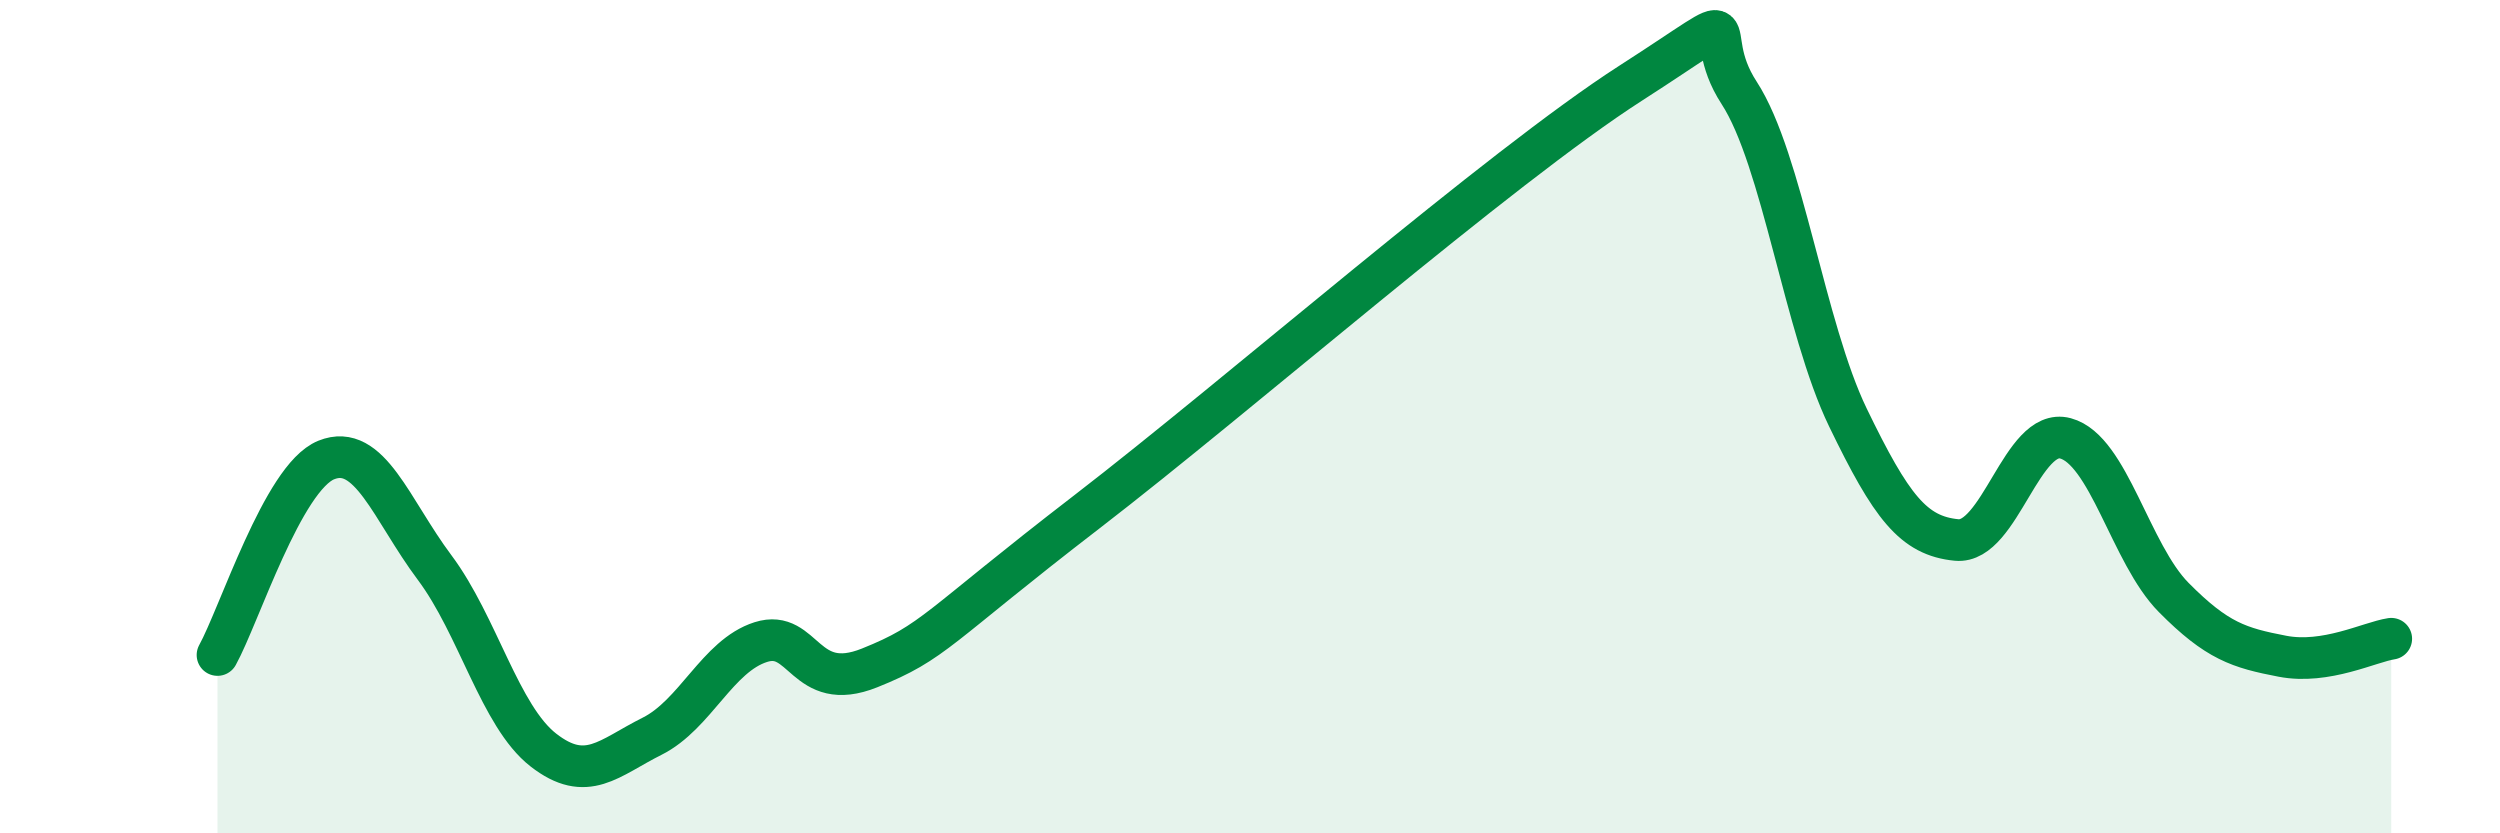
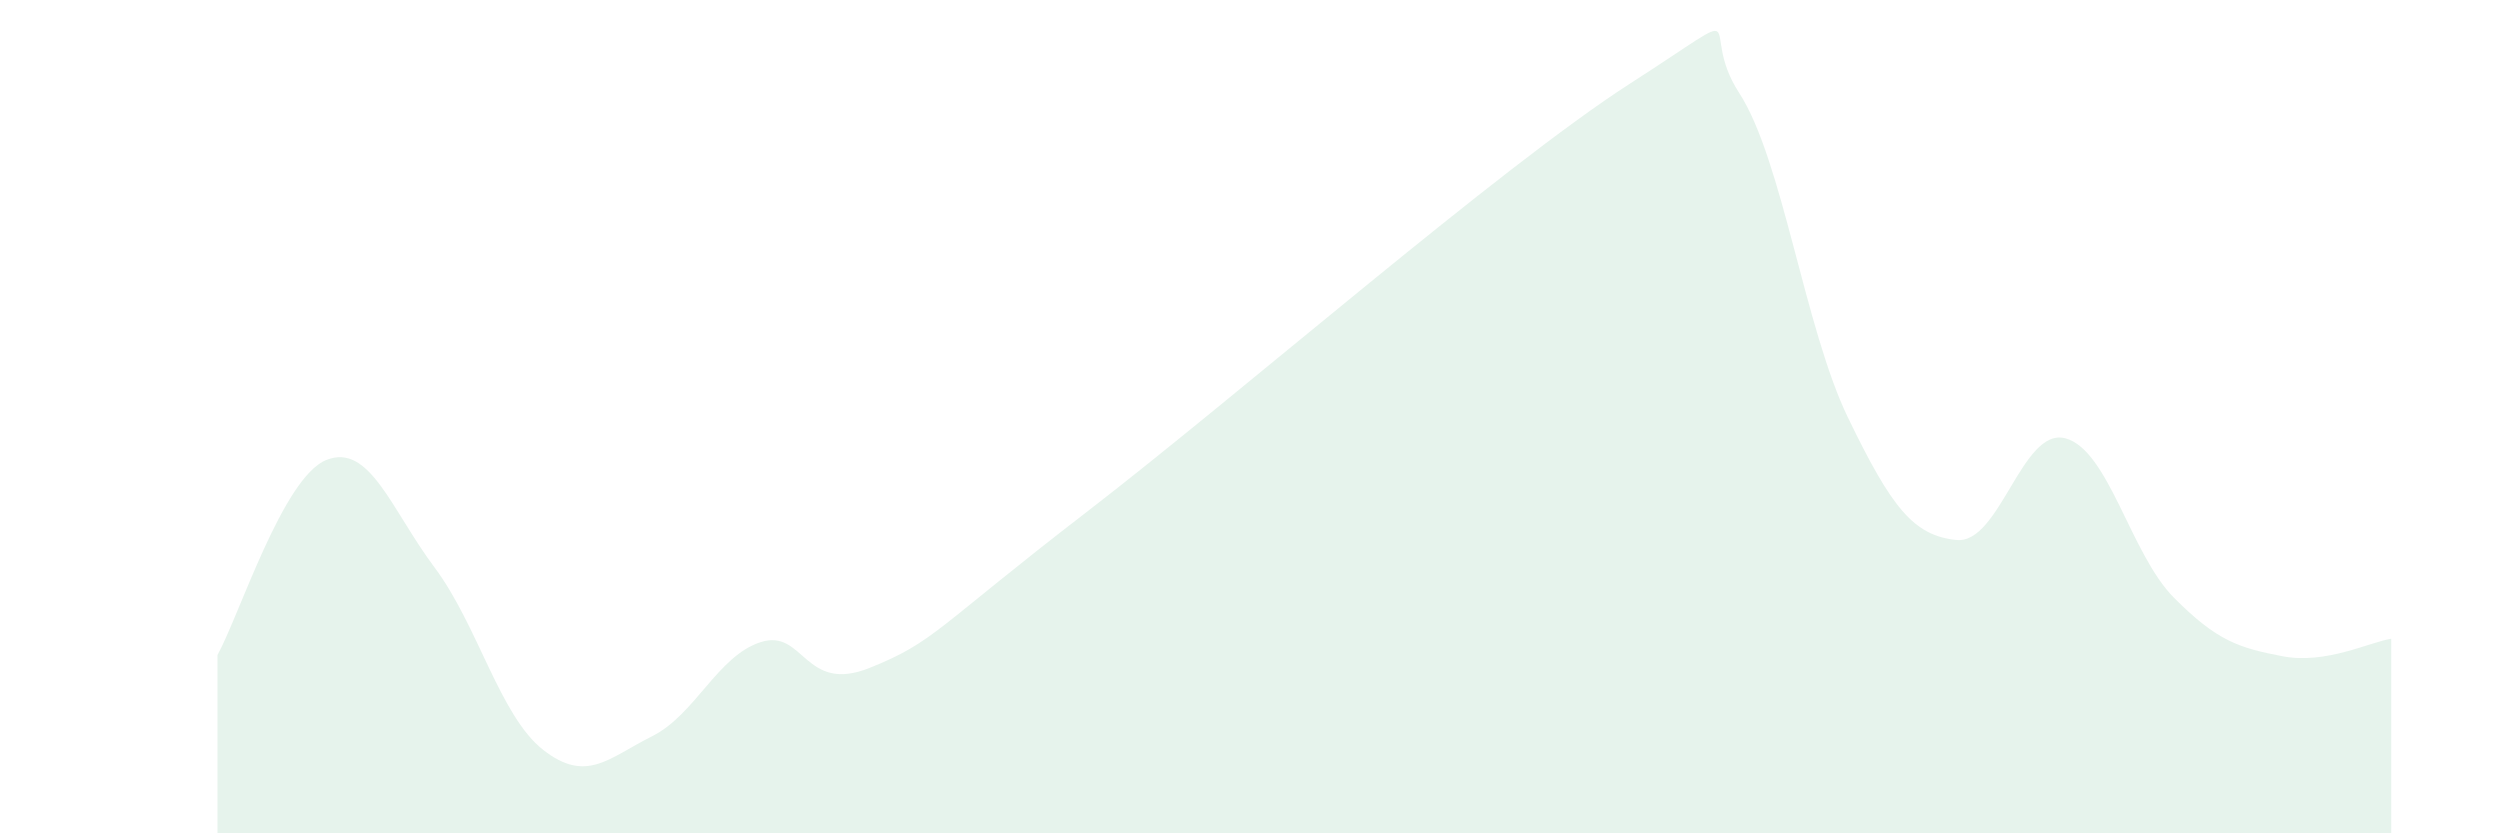
<svg xmlns="http://www.w3.org/2000/svg" width="60" height="20" viewBox="0 0 60 20">
  <path d="M 5.22,15.72 C 5.74,14.78 6.79,11.46 7.83,11.04 C 8.87,10.62 9.39,12.23 10.43,13.62 C 11.47,15.01 12,17.19 13.04,18 C 14.08,18.81 14.61,18.19 15.65,17.67 C 16.69,17.15 17.22,15.74 18.26,15.41 C 19.3,15.08 19.3,16.66 20.87,16.03 C 22.44,15.4 22.44,15.09 26.09,12.28 C 29.74,9.47 36,4.01 39.13,2 C 42.26,-0.01 40.7,0.63 41.74,2.23 C 42.78,3.83 43.31,7.87 44.35,10.02 C 45.39,12.17 45.92,12.86 46.96,12.96 C 48,13.06 48.53,10.24 49.57,10.52 C 50.61,10.8 51.13,13.29 52.17,14.34 C 53.21,15.39 53.74,15.55 54.78,15.75 C 55.82,15.95 56.87,15.41 57.39,15.33L57.39 20L5.22 20Z" fill="#008740" opacity="0.1" stroke-linecap="round" stroke-linejoin="round" />
-   <path d="M 5.22,15.72 C 5.74,14.78 6.79,11.46 7.83,11.04 C 8.87,10.62 9.39,12.23 10.43,13.62 C 11.47,15.01 12,17.19 13.04,18 C 14.08,18.81 14.61,18.19 15.65,17.67 C 16.69,17.15 17.22,15.74 18.26,15.41 C 19.3,15.08 19.3,16.66 20.87,16.03 C 22.44,15.4 22.44,15.09 26.09,12.28 C 29.74,9.47 36,4.01 39.13,2 C 42.26,-0.01 40.7,0.63 41.74,2.23 C 42.78,3.83 43.31,7.87 44.35,10.02 C 45.39,12.17 45.92,12.86 46.96,12.96 C 48,13.06 48.53,10.24 49.57,10.52 C 50.61,10.8 51.13,13.29 52.17,14.34 C 53.21,15.39 53.74,15.55 54.78,15.75 C 55.82,15.95 56.87,15.41 57.39,15.33" stroke="#008740" stroke-width="1" fill="none" stroke-linecap="round" stroke-linejoin="round" />
</svg>